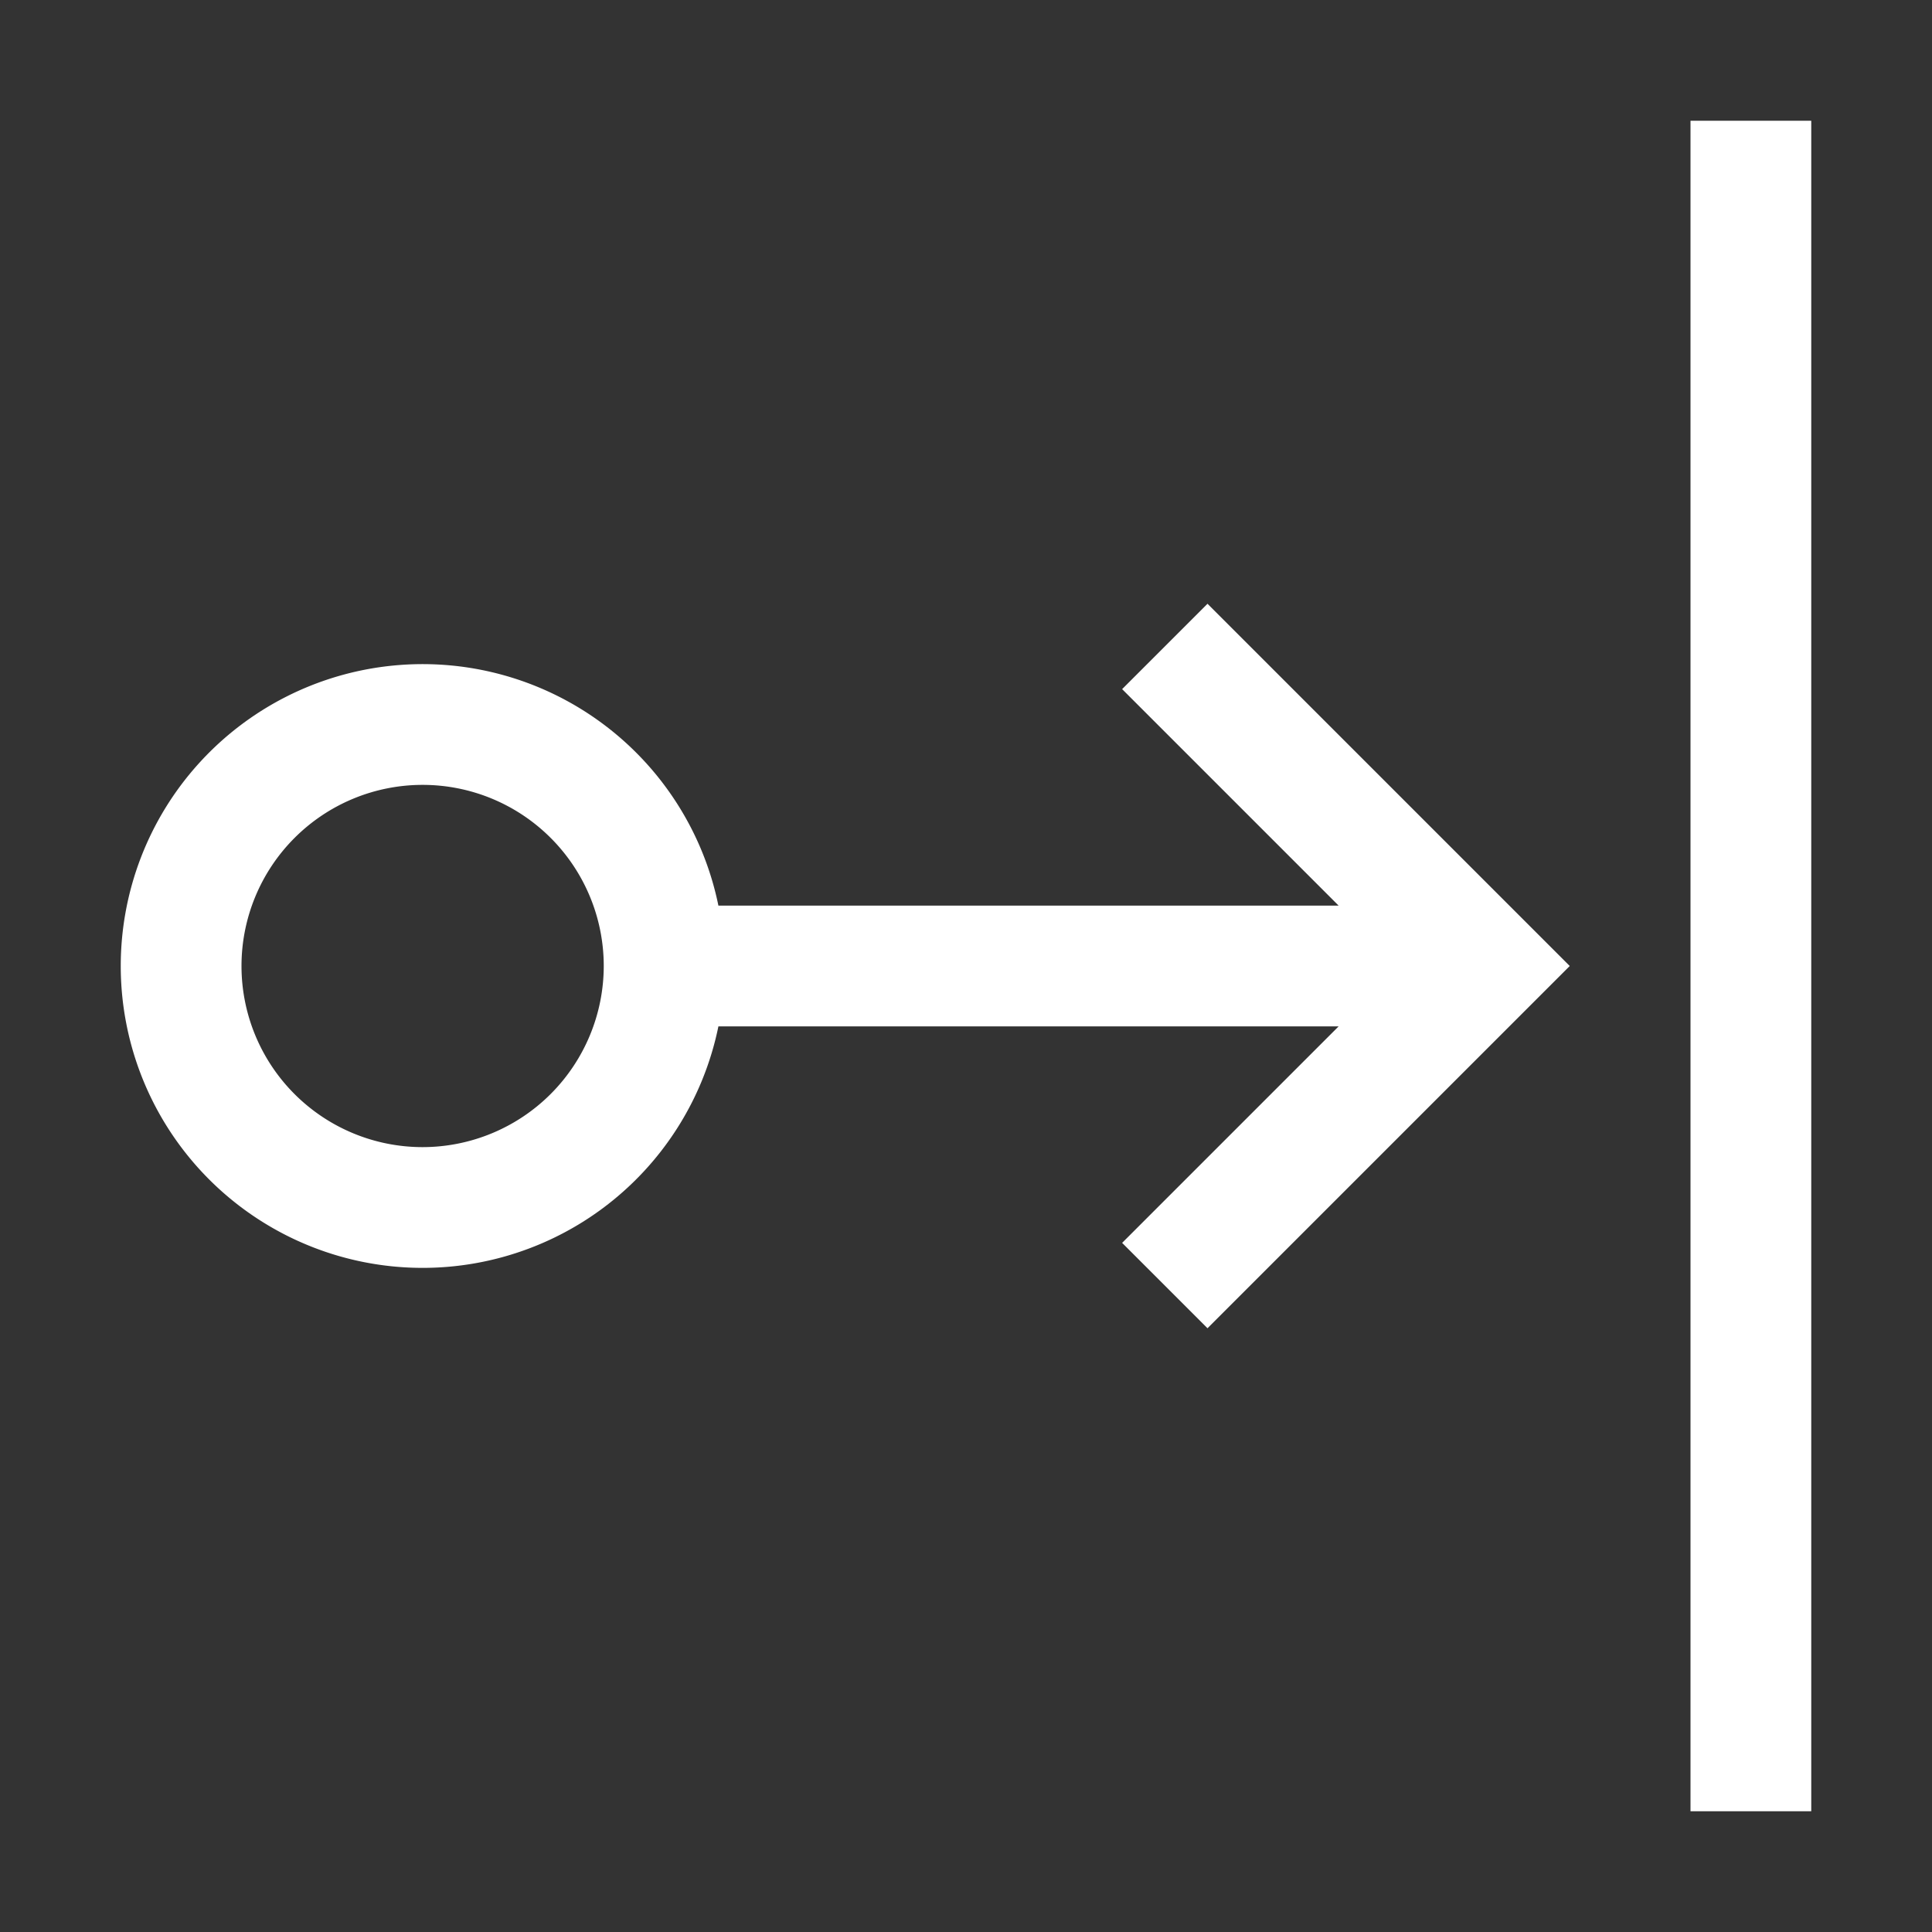
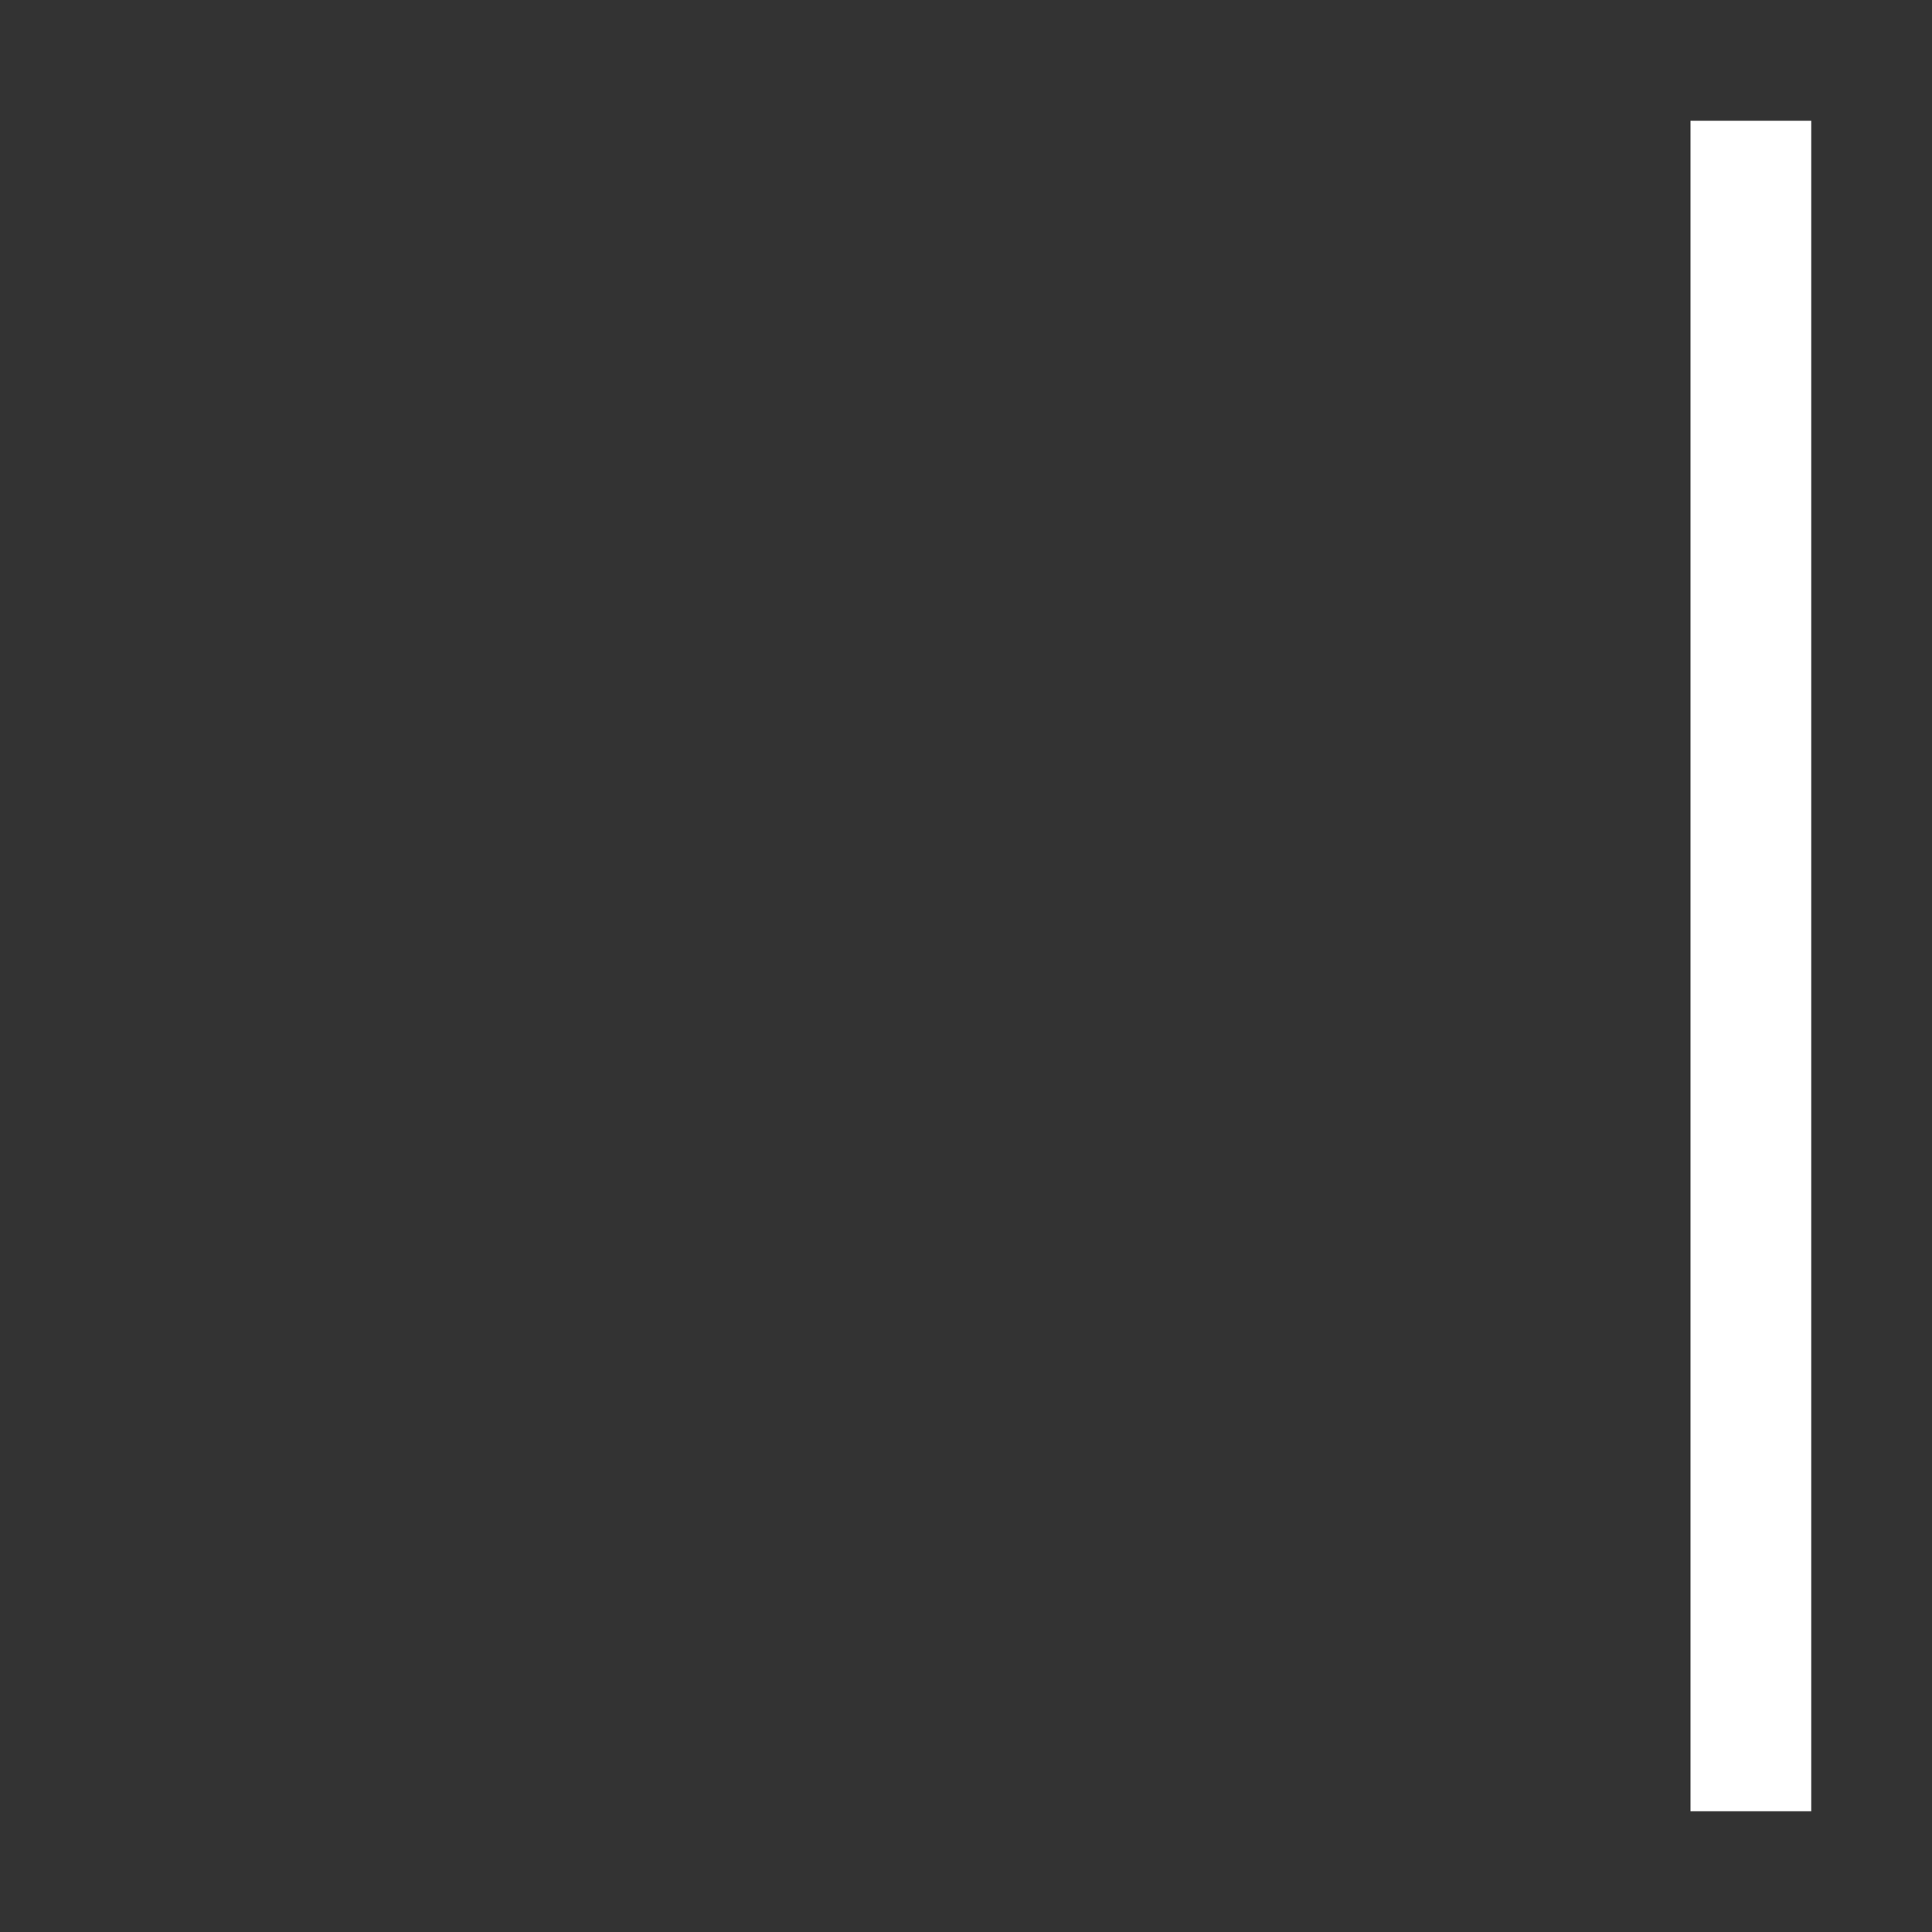
<svg xmlns="http://www.w3.org/2000/svg" fill="#fff" width="800px" height="800px" viewBox="0 0 32 32" id="icon">
  <rect x="0" y="0" width="32" height="32" fill="#333333" stroke="none" />
  <defs>
    <style>
      .cls-1 {
        fill: none;
      }
    </style>
  </defs>
  <rect x="28" y="2" width="2" height="28" />
-   <path d="M20,10l-1.414,1.414L22.172,15H11.899a5,5,0,1,0,0,2h10.273l-3.586,3.586L20,22l6-6ZM7,19a3,3,0,1,1,3-3A3.003,3.003,0,0,1,7,19Z" />
-   <rect id="_Transparent_Rectangle_" data-name="&lt;Transparent Rectangle&gt;" class="cls-1" width="32" height="32" />
</svg>